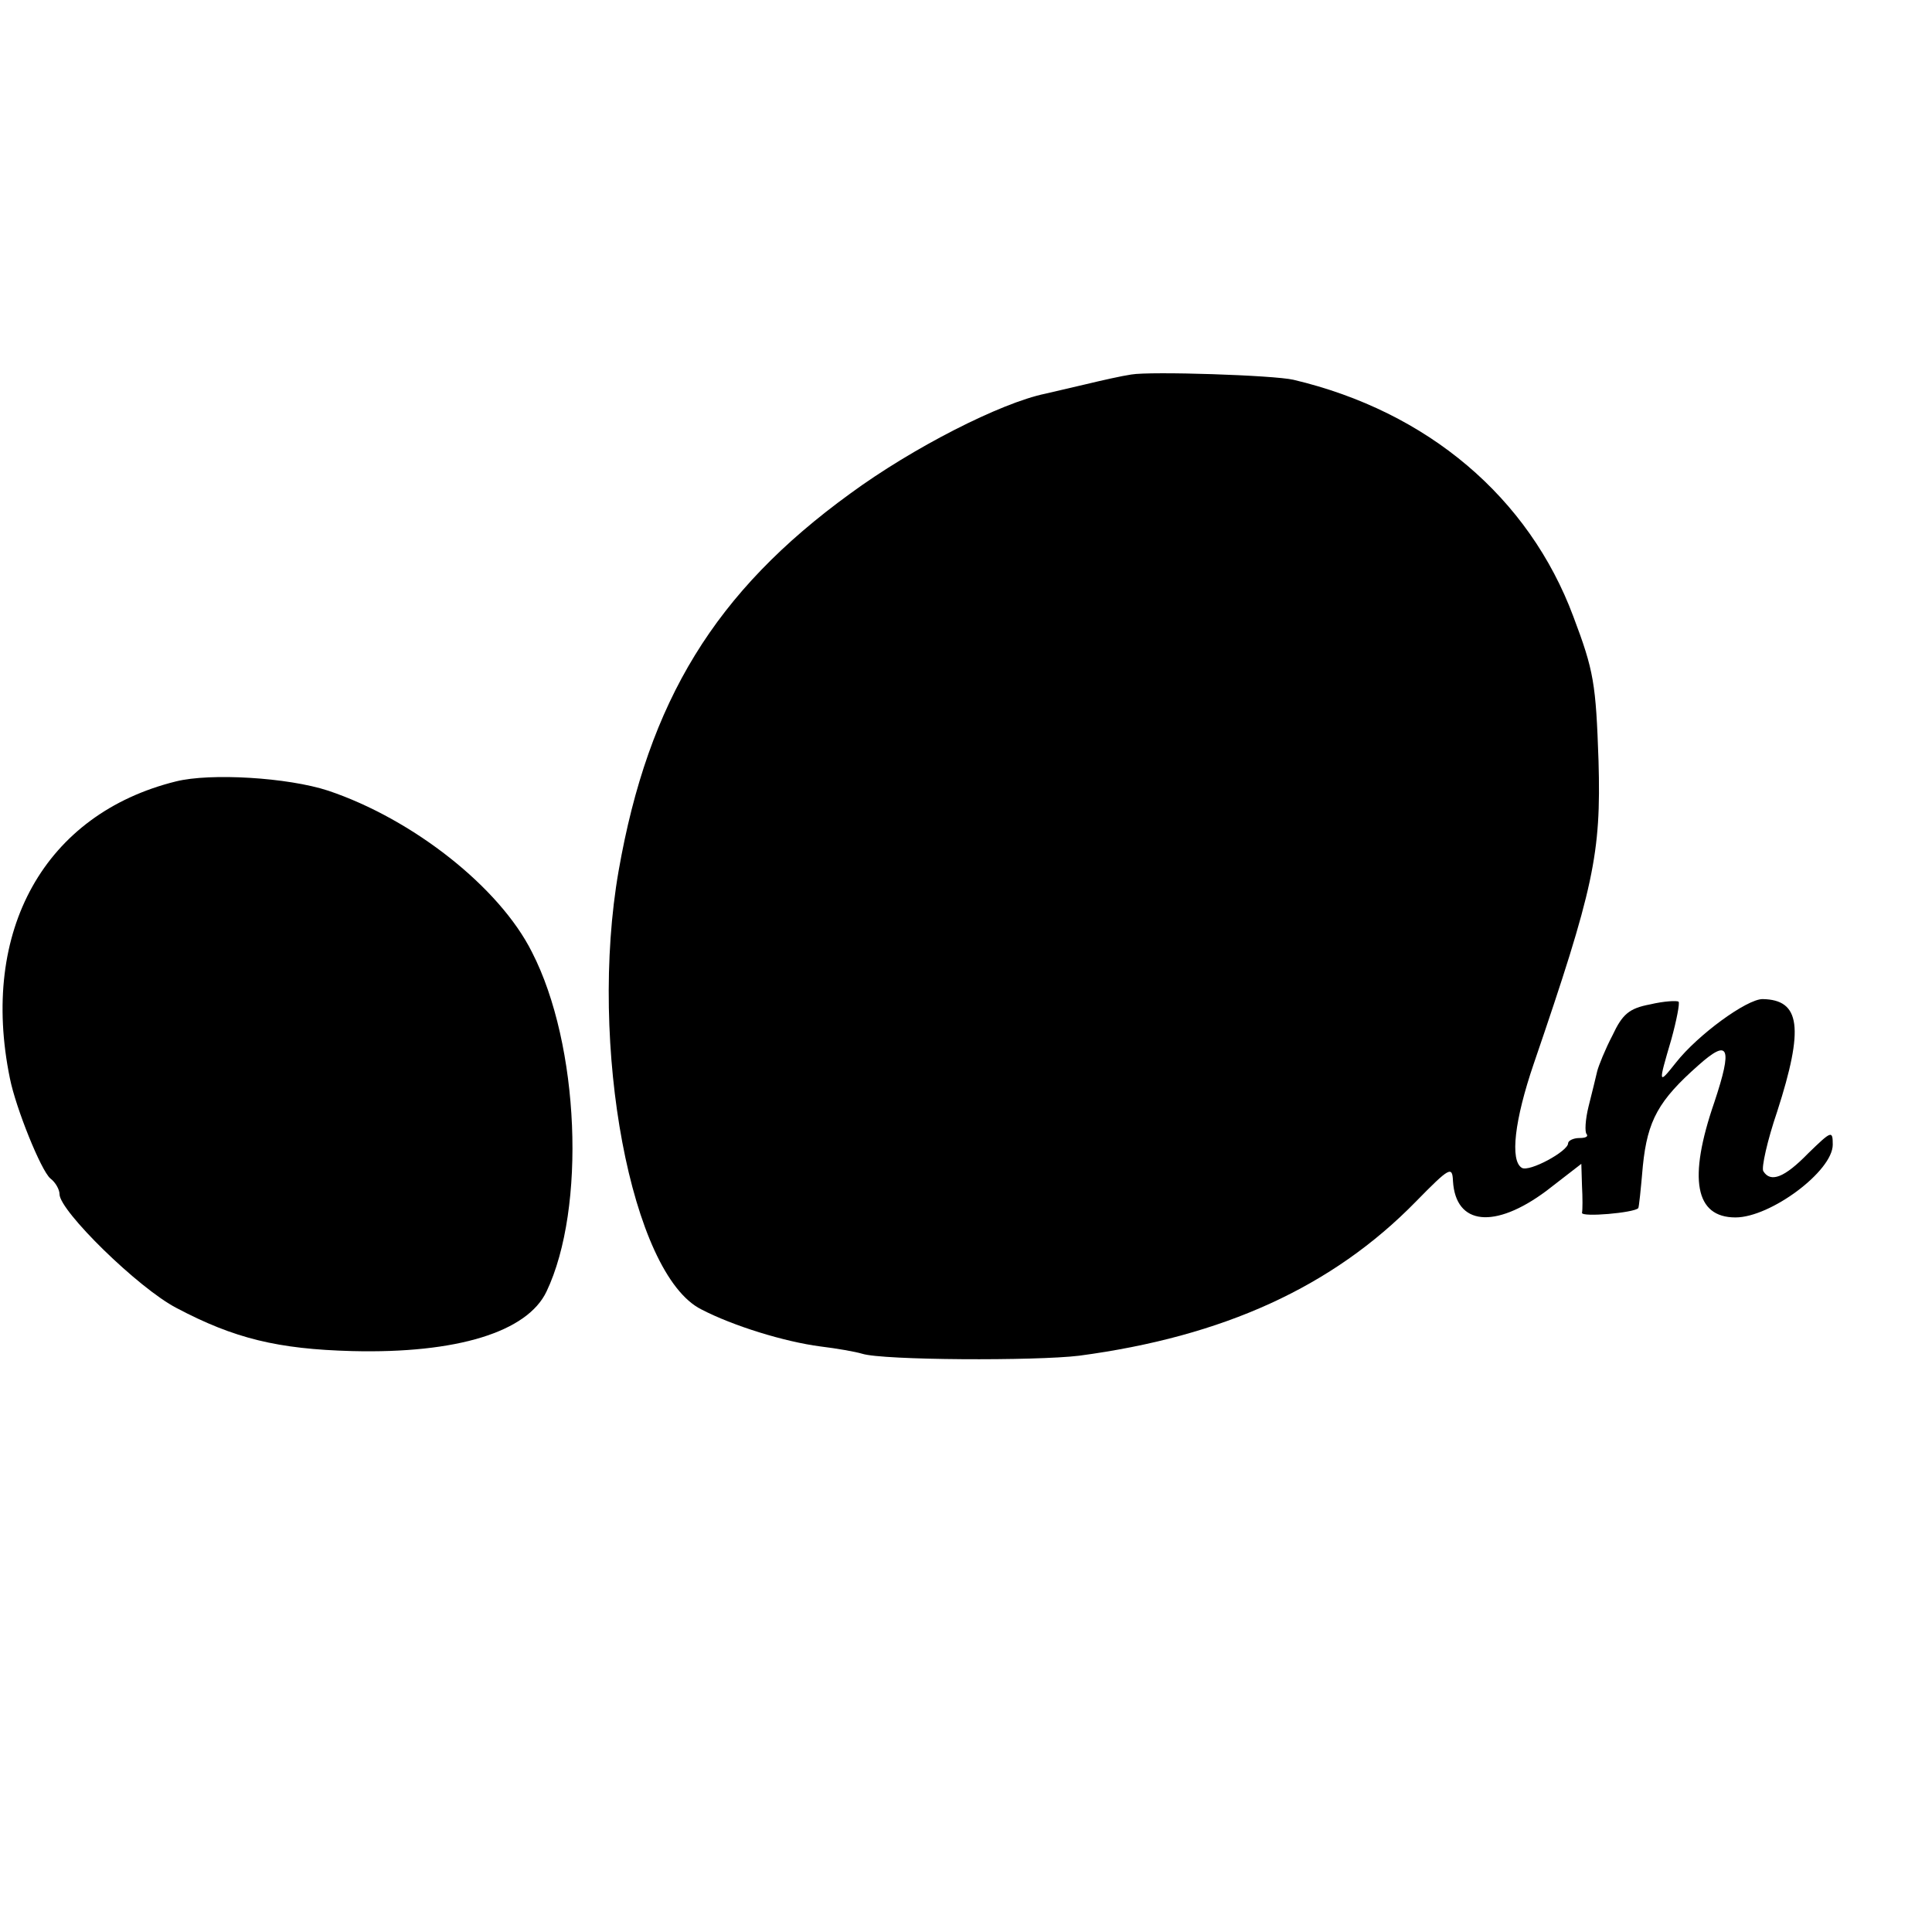
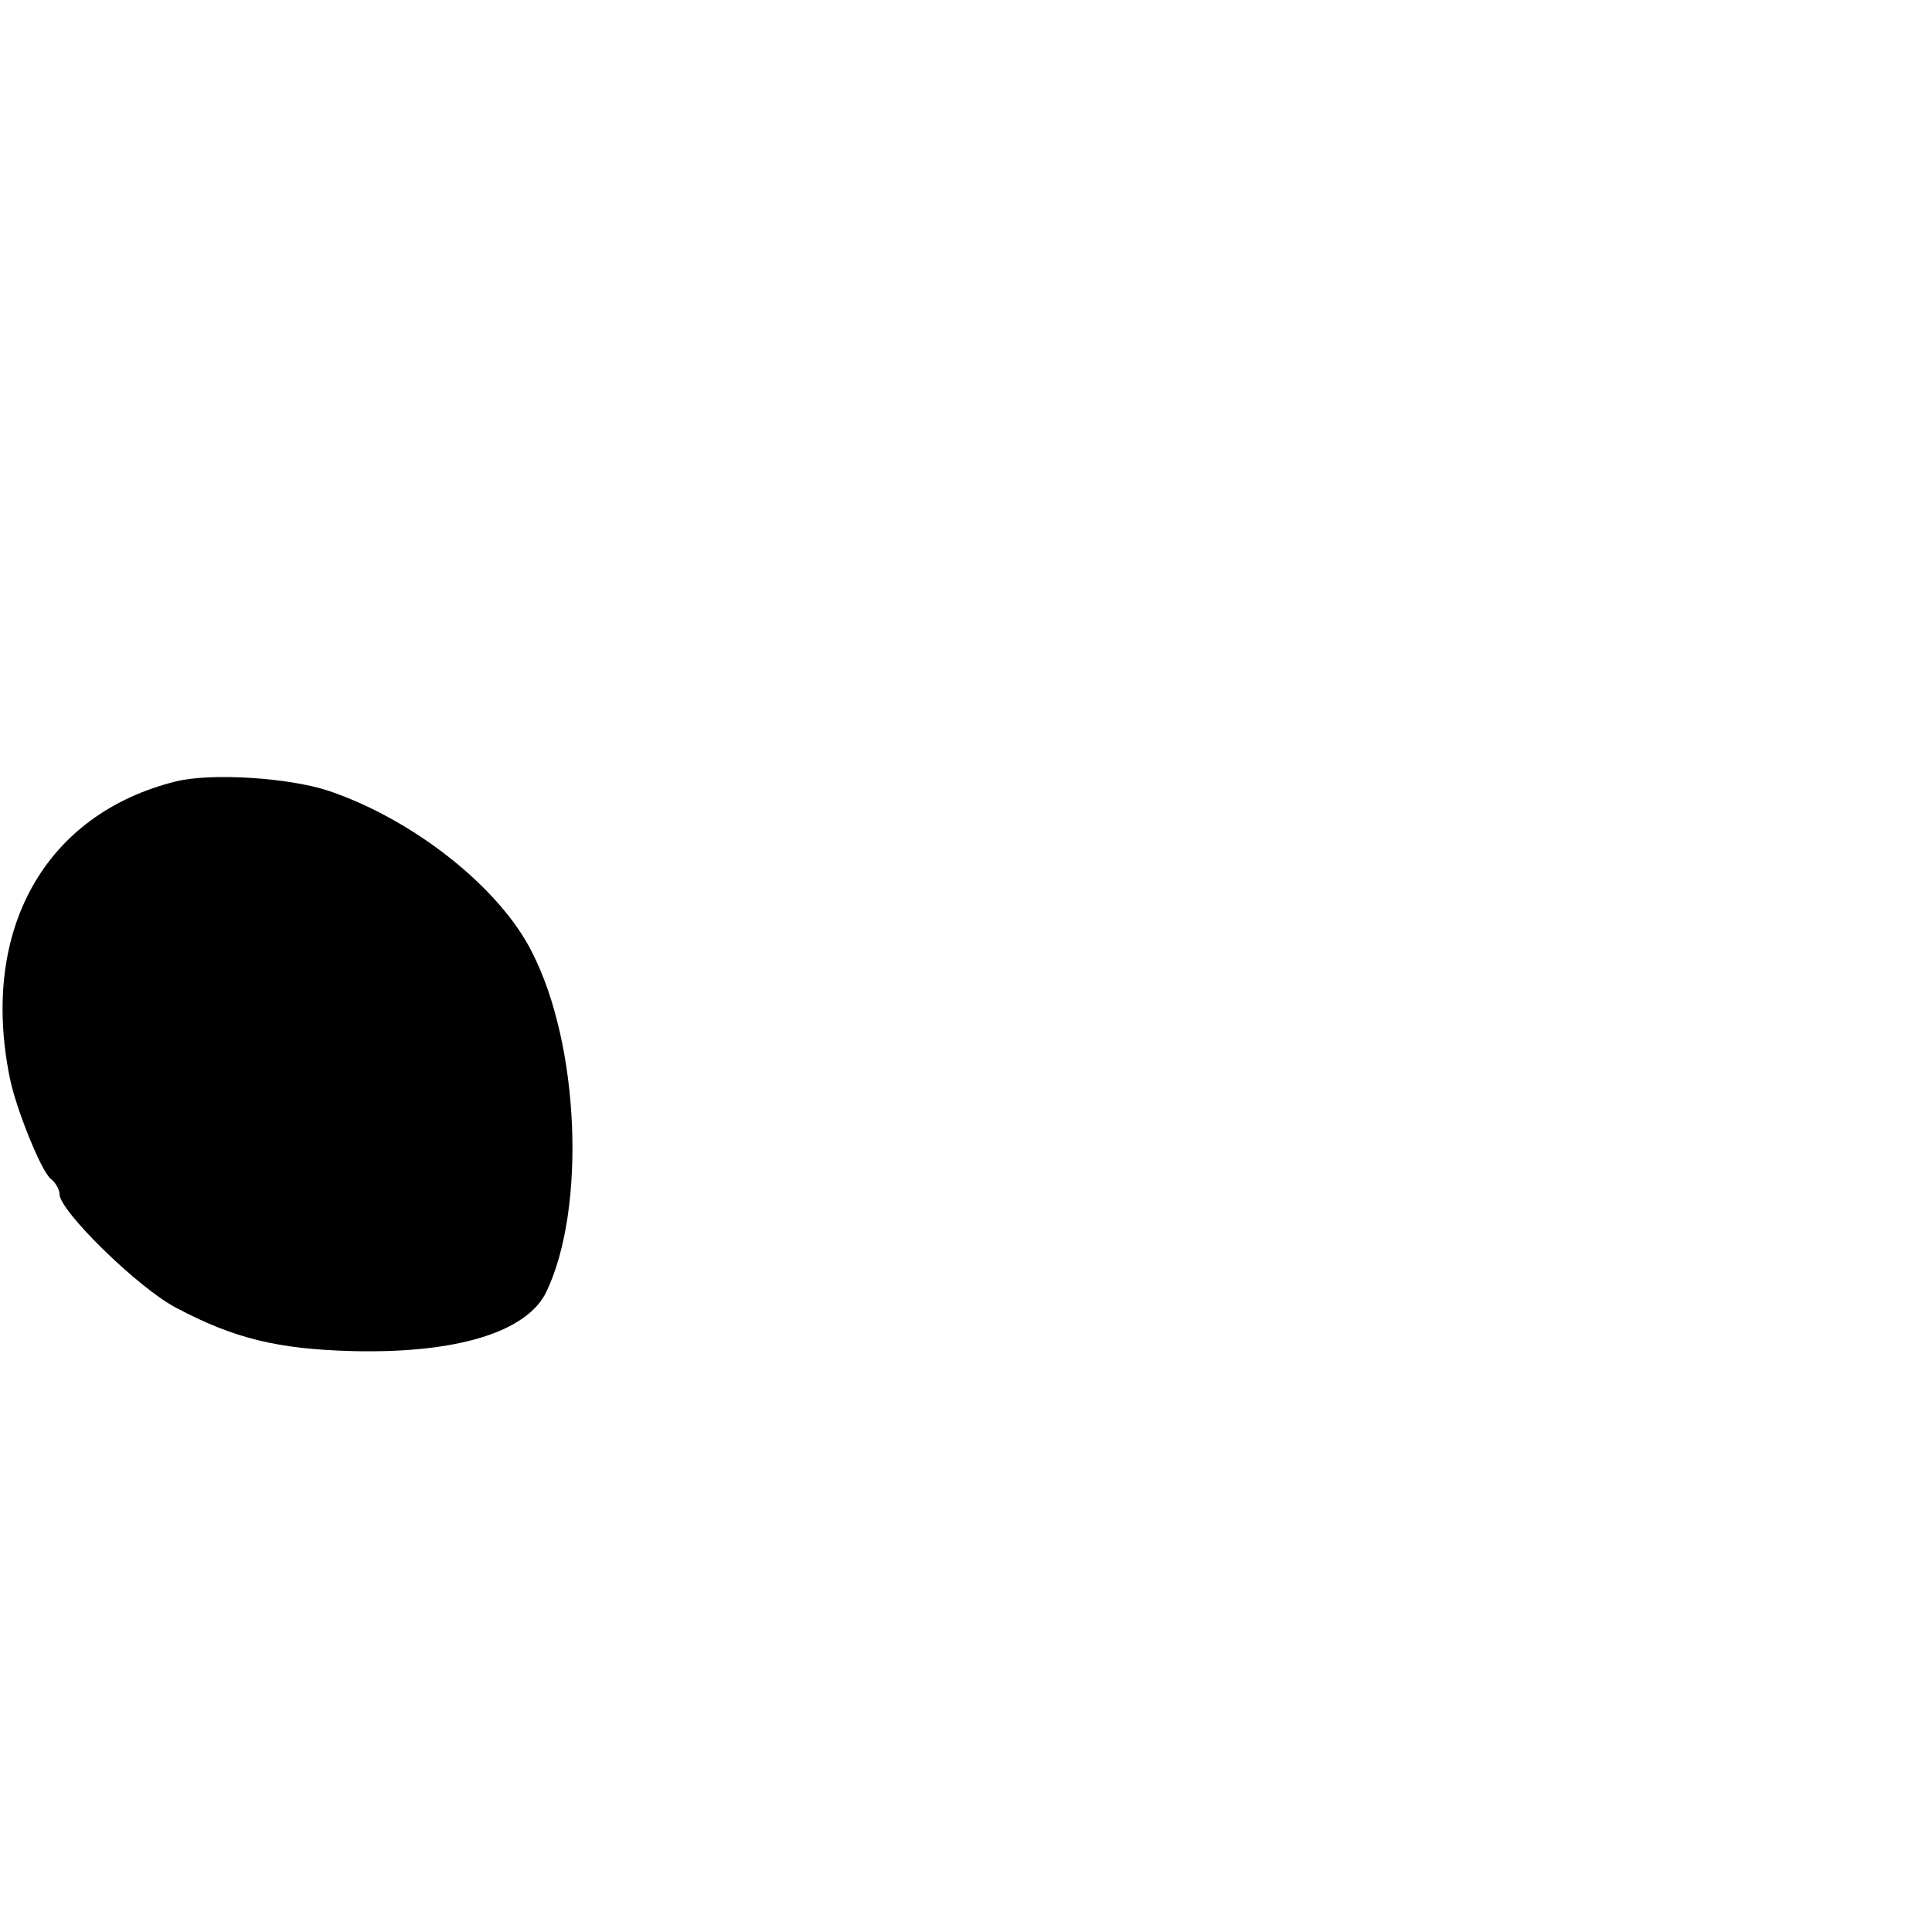
<svg xmlns="http://www.w3.org/2000/svg" version="1.0" width="292pt" height="292pt" viewBox="0 0 292 292" preserveAspectRatio="xMidYMid meet">
  <g transform="translate(0,292) scale(0.1,-0.1)" fill="#000000" stroke="none">
-     <path d="M1710 2354 c-14 -2 -45 -9 -70 -15 -25 -6 -52 -12 -60 -14 -68 -14 -201 -82 -295 -151 -204 -148 -305 -313 -350 -570 -46 -263 19 -610 125 -663 48 -25 126 -49 180 -56 25 -3 53 -8 63 -11 31 -10 262 -11 328 -3 218 29 383 104 509 233 51 52 55 54 56 31 4 -67 63 -73 141 -15 l53 41 1 -33 c1 -18 1 -37 0 -41 -1 -7 79 0 85 7 1 0 4 29 7 64 7 69 24 99 84 152 46 41 52 28 24 -56 -40 -116 -29 -174 32 -174 53 0 147 70 147 110 0 22 -2 21 -37 -13 -36 -37 -57 -45 -68 -27 -3 5 6 46 21 90 41 127 35 169 -22 170 -24 0 -98 -54 -131 -96 -27 -34 -27 -33 -7 35 8 29 13 55 11 57 -2 2 -22 1 -43 -4 -32 -6 -42 -15 -57 -47 -11 -21 -21 -46 -23 -54 -2 -9 -8 -33 -13 -53 -5 -20 -6 -39 -3 -42 3 -4 -2 -6 -11 -6 -9 0 -17 -4 -17 -8 0 -12 -59 -44 -70 -37 -18 11 -11 72 18 157 91 266 102 317 98 458 -4 117 -7 136 -38 218 -67 180 -220 310 -423 358 -30 7 -216 13 -245 8z" />
    <path d="M266 1739 c-198 -49 -297 -225 -251 -449 9 -45 47 -139 61 -151 8 -6 14 -17 14 -24 0 -25 119 -142 177 -172 87 -46 153 -62 265 -65 159 -4 265 29 294 90 60 126 50 373 -22 513 -49 98 -180 201 -308 244 -61 20 -178 27 -230 14z" />
  </g>
</svg>